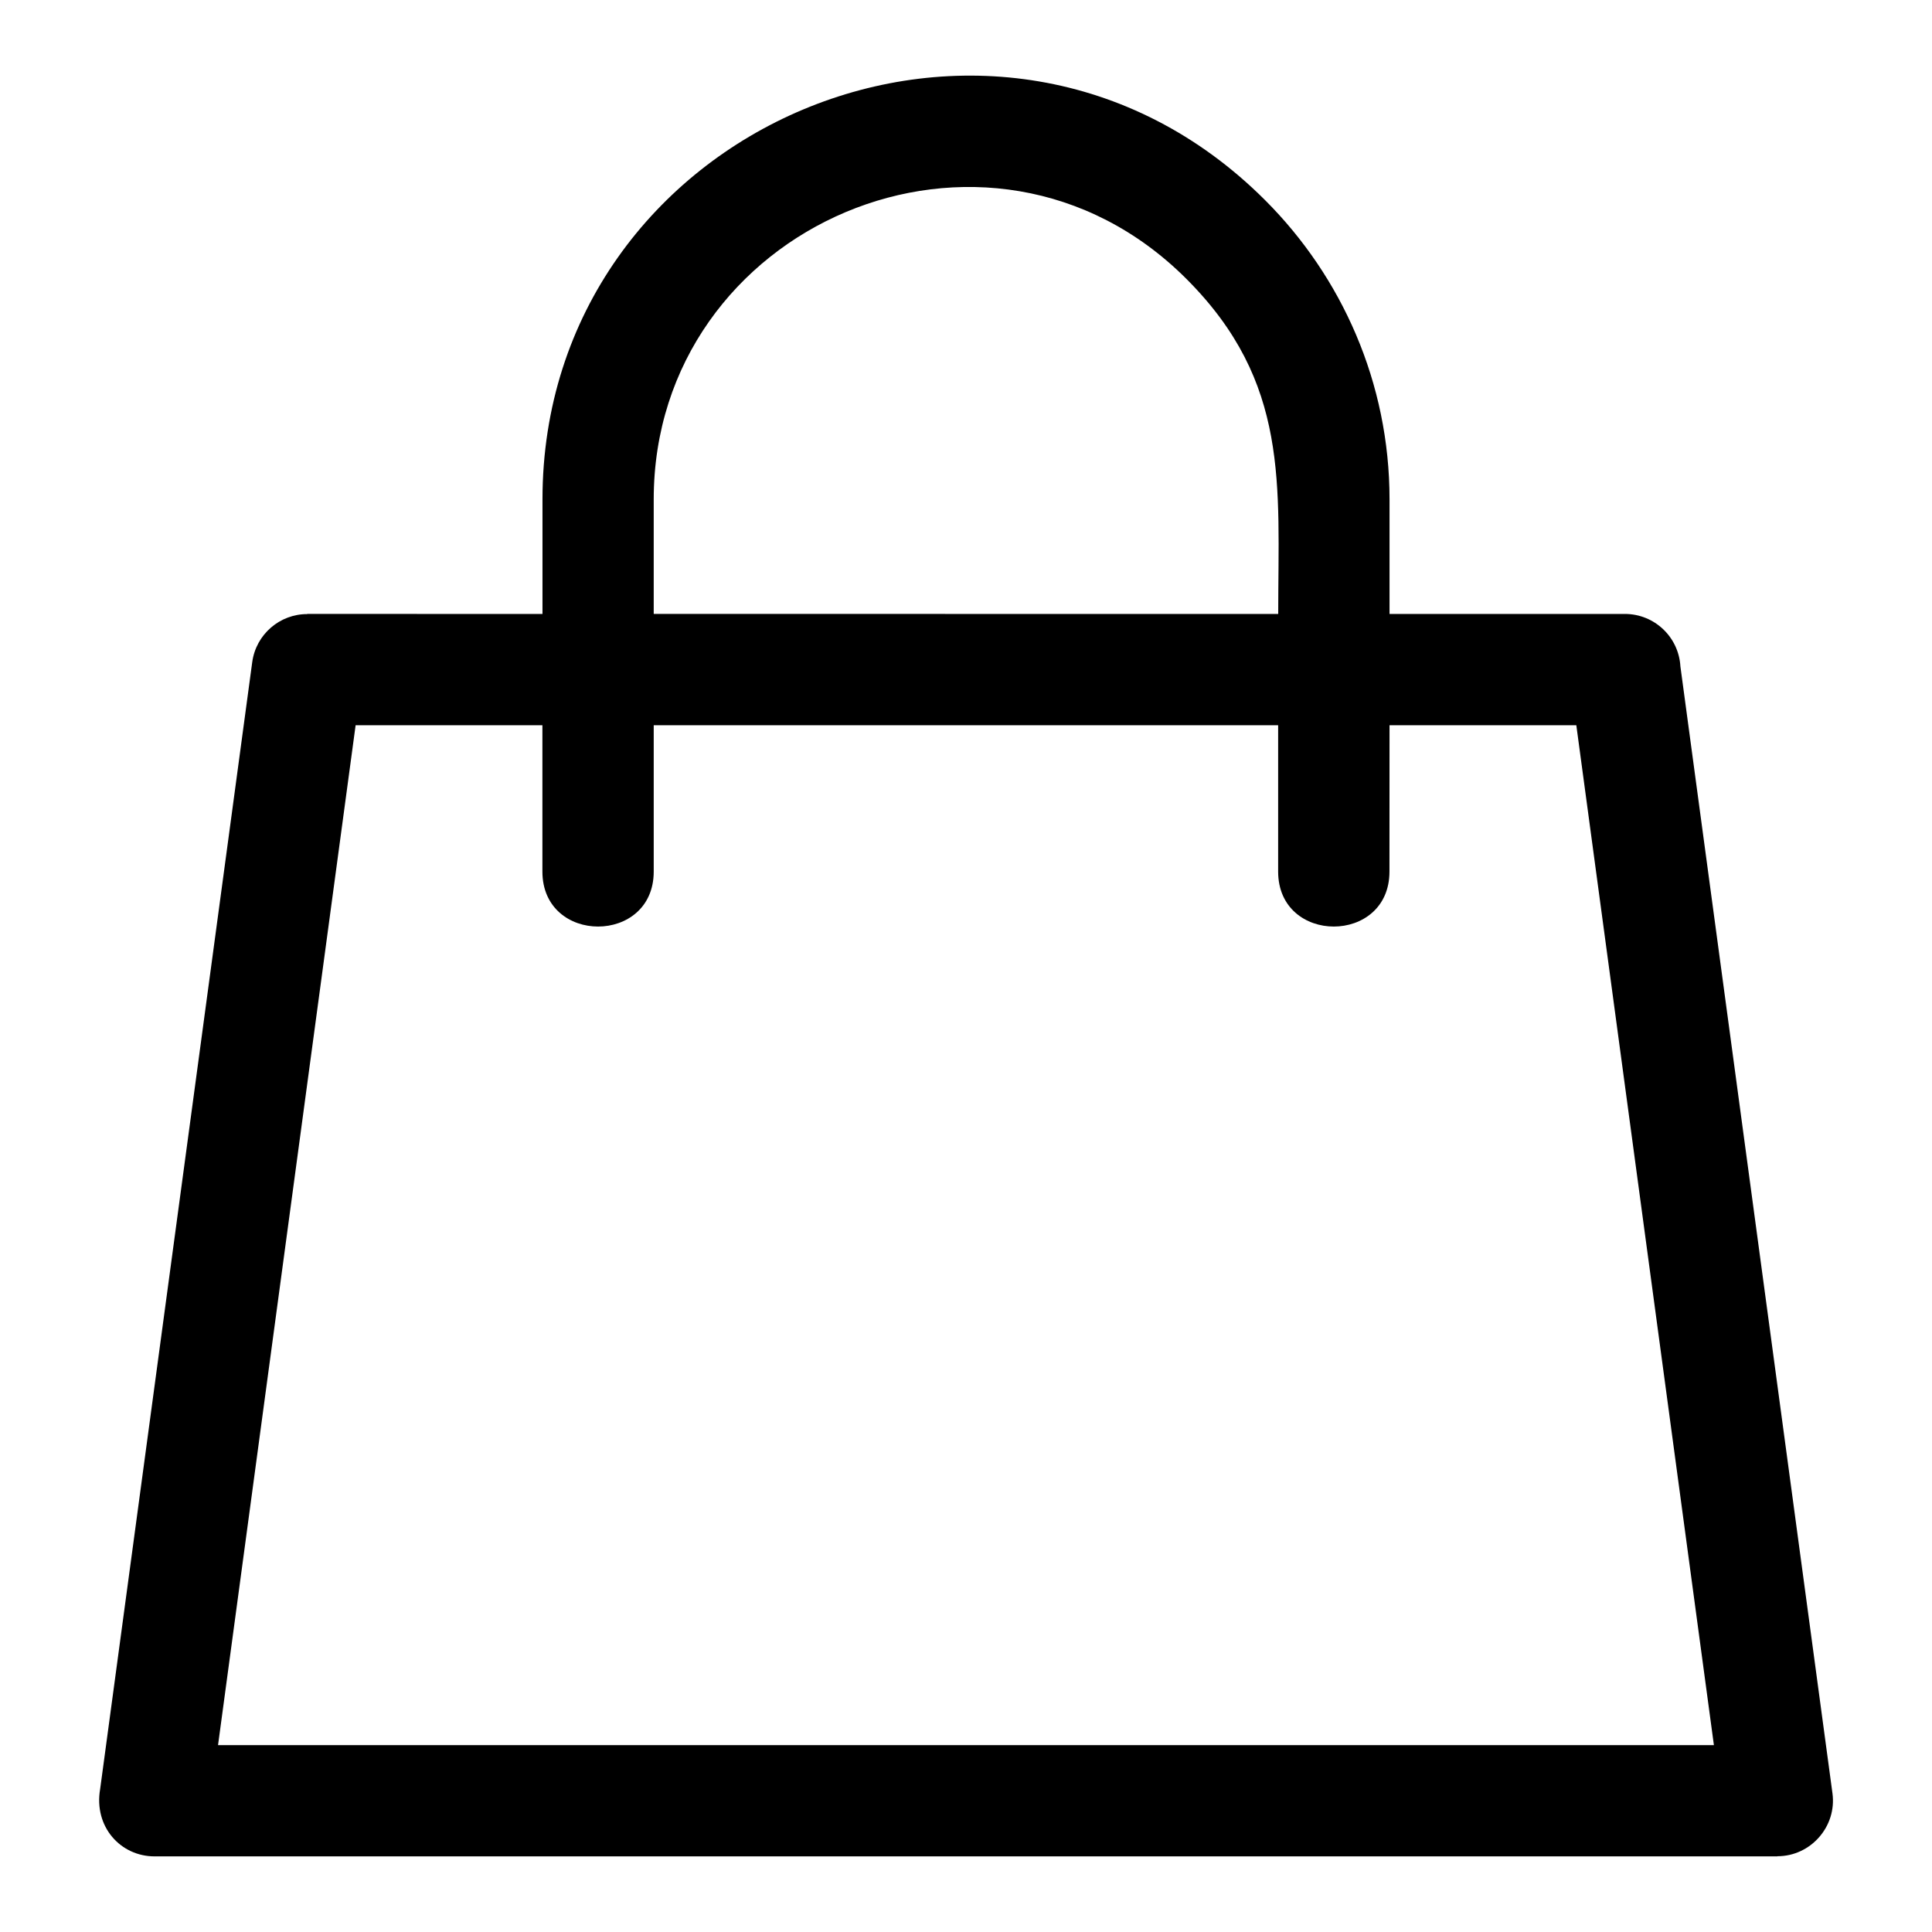
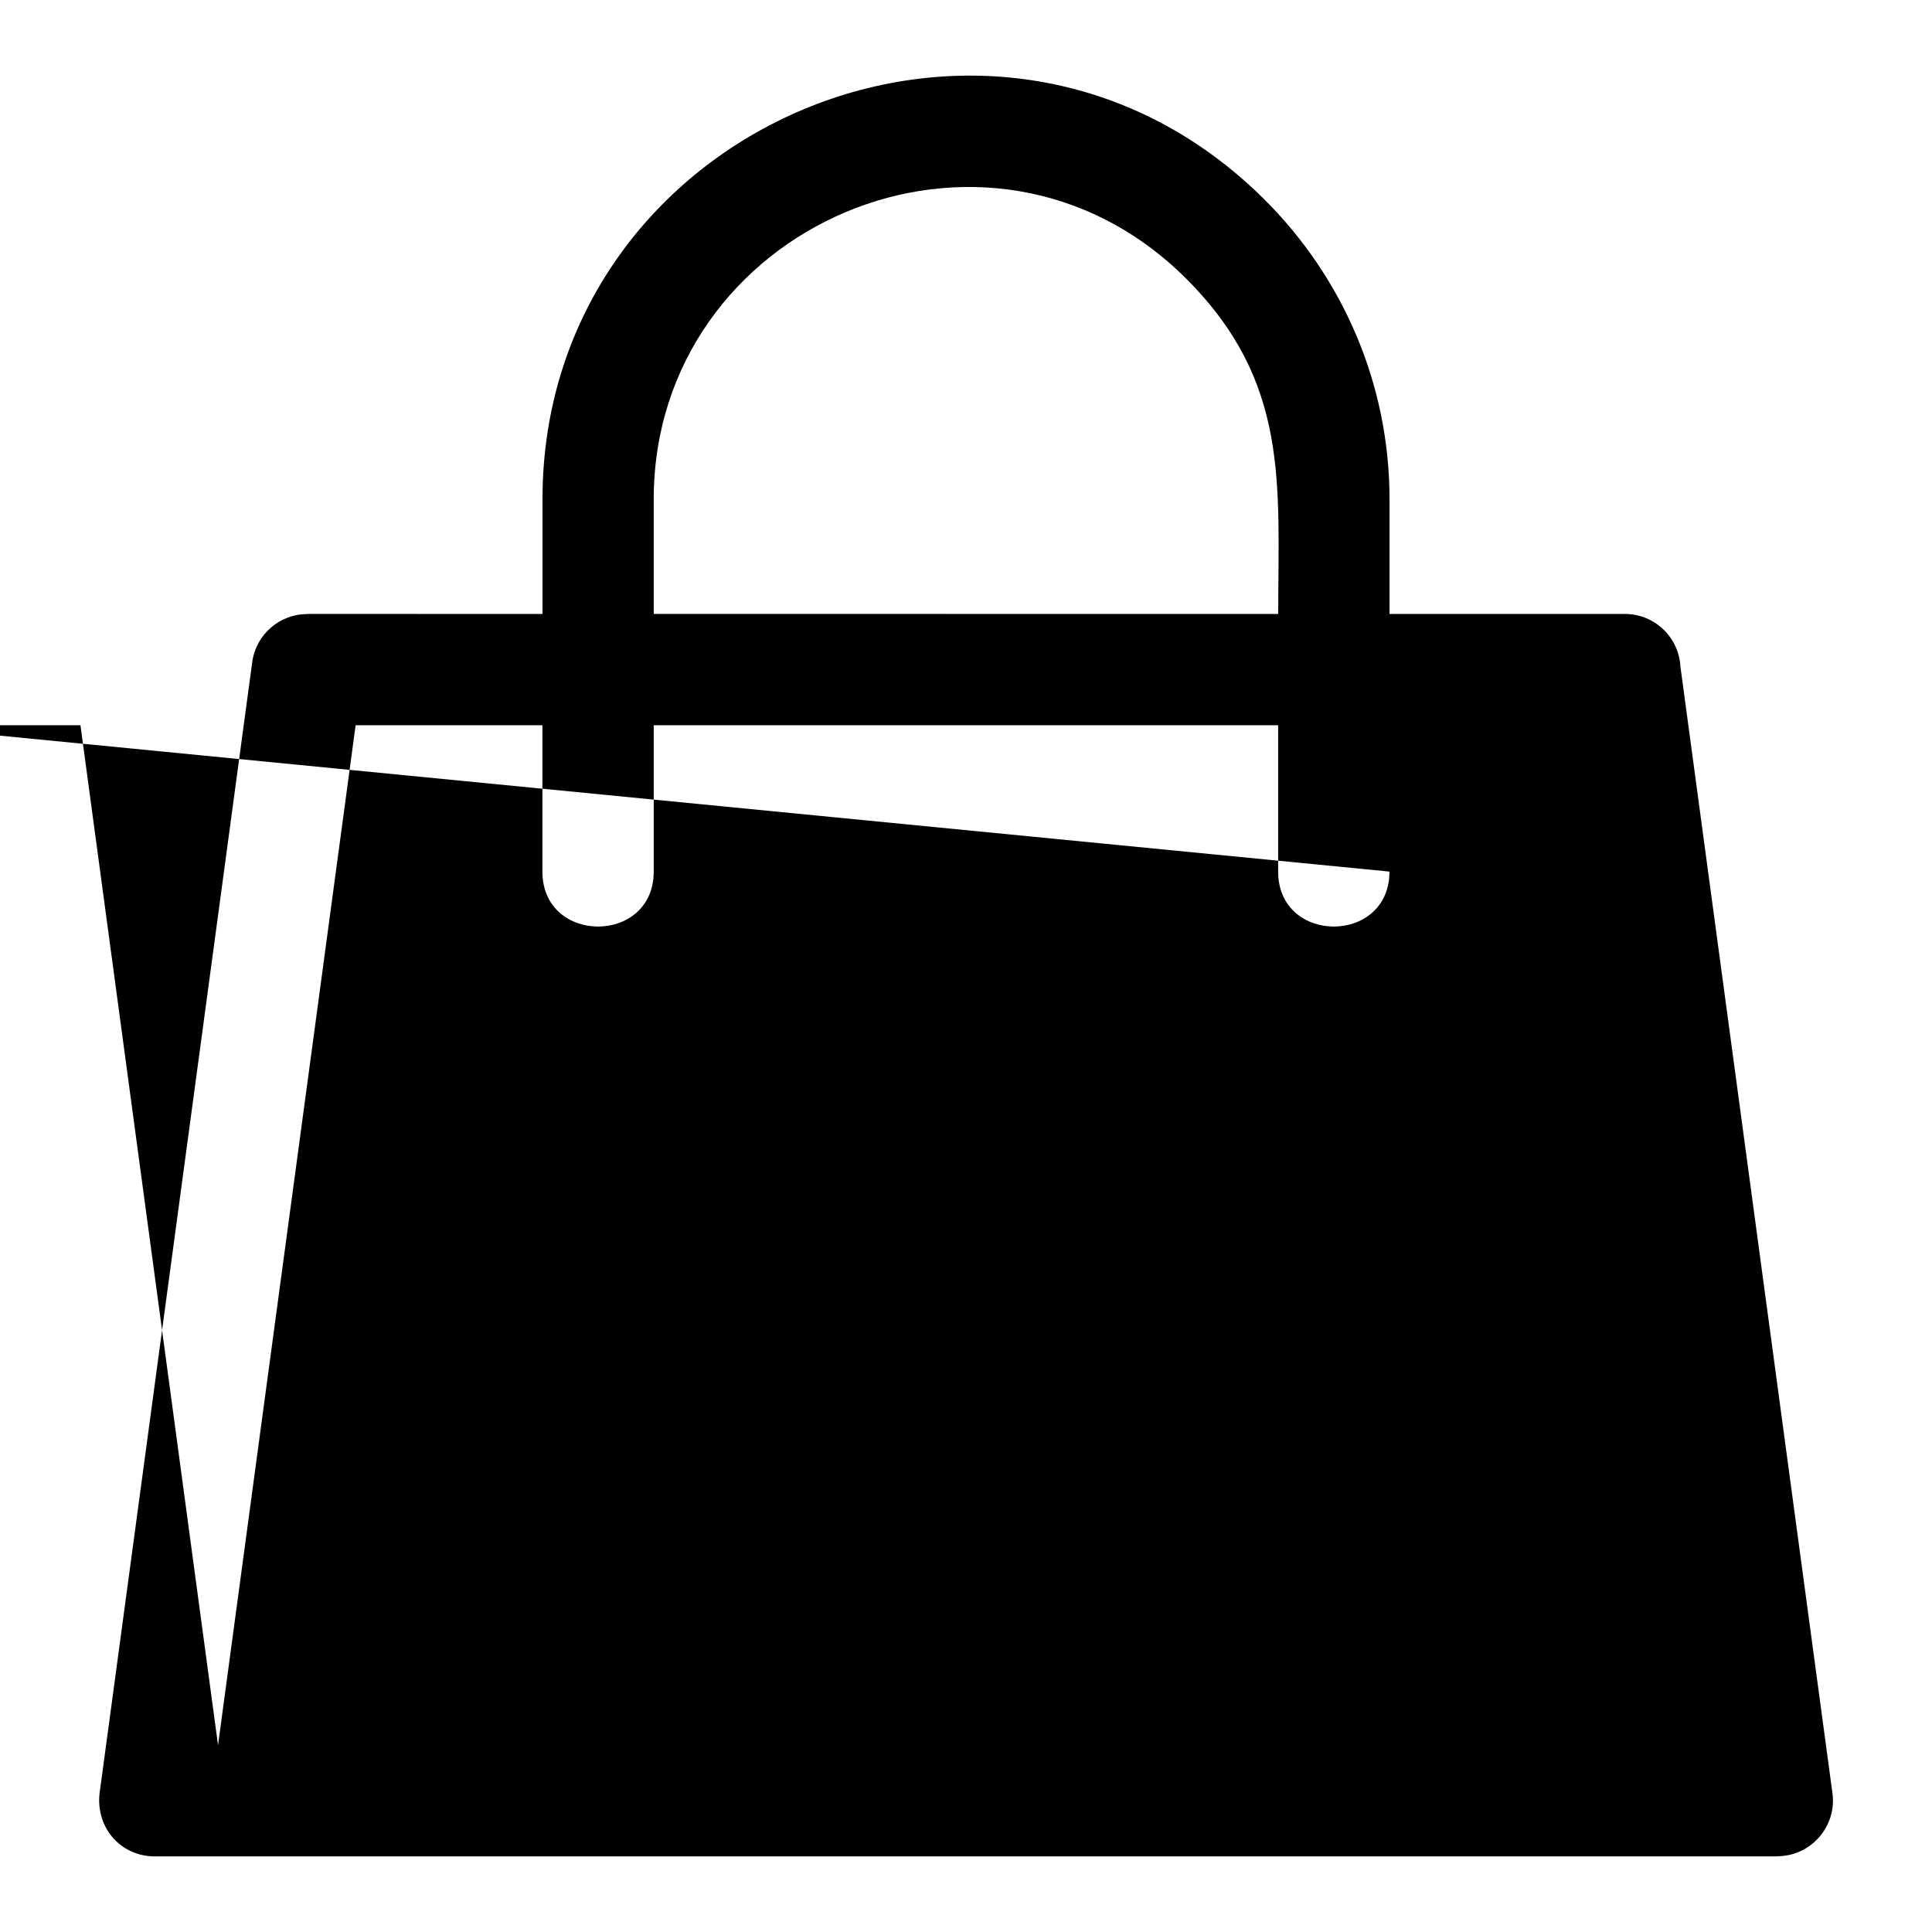
<svg xmlns="http://www.w3.org/2000/svg" width="1200pt" height="1200pt" version="1.1" viewBox="0 0 1200 1200">
-   <path d="m863.02 541.36c0 45.516-69.141 45.516-69.141 0v-90.891h-387.84v90.891c0 45.516-69.141 45.516-69.141 0v-90.891h-116.02l-85.453 633.47h929.11l-85.453-633.47h-116.02zm-69.094-160.03c0-80.344 7.312-143.76-57-208.08-123.1-123.1-330.89-33.281-330.89 136.92v71.156zm-456.98 0v-71.156c0-231.52 282.28-352.36 448.87-185.81 47.672 47.672 77.25 113.44 77.25 185.81v71.156h146.16c18.422 0 33.469 14.391 34.5 32.578l94.453 699.98c2.766 20.578-13.5 39.047-34.172 39.047v0.094h-1008c-21.141 0-37.875-18.422-33.797-41.859l94.453-699.89c2.344-17.297 17.156-29.906 34.172-29.859v-0.094z" fill-rule="evenodd" />
+   <path d="m863.02 541.36c0 45.516-69.141 45.516-69.141 0v-90.891h-387.84v90.891c0 45.516-69.141 45.516-69.141 0v-90.891h-116.02l-85.453 633.47l-85.453-633.47h-116.02zm-69.094-160.03c0-80.344 7.312-143.76-57-208.08-123.1-123.1-330.89-33.281-330.89 136.92v71.156zm-456.98 0v-71.156c0-231.52 282.28-352.36 448.87-185.81 47.672 47.672 77.25 113.44 77.25 185.81v71.156h146.16c18.422 0 33.469 14.391 34.5 32.578l94.453 699.98c2.766 20.578-13.5 39.047-34.172 39.047v0.094h-1008c-21.141 0-37.875-18.422-33.797-41.859l94.453-699.89c2.344-17.297 17.156-29.906 34.172-29.859v-0.094z" fill-rule="evenodd" />
</svg>